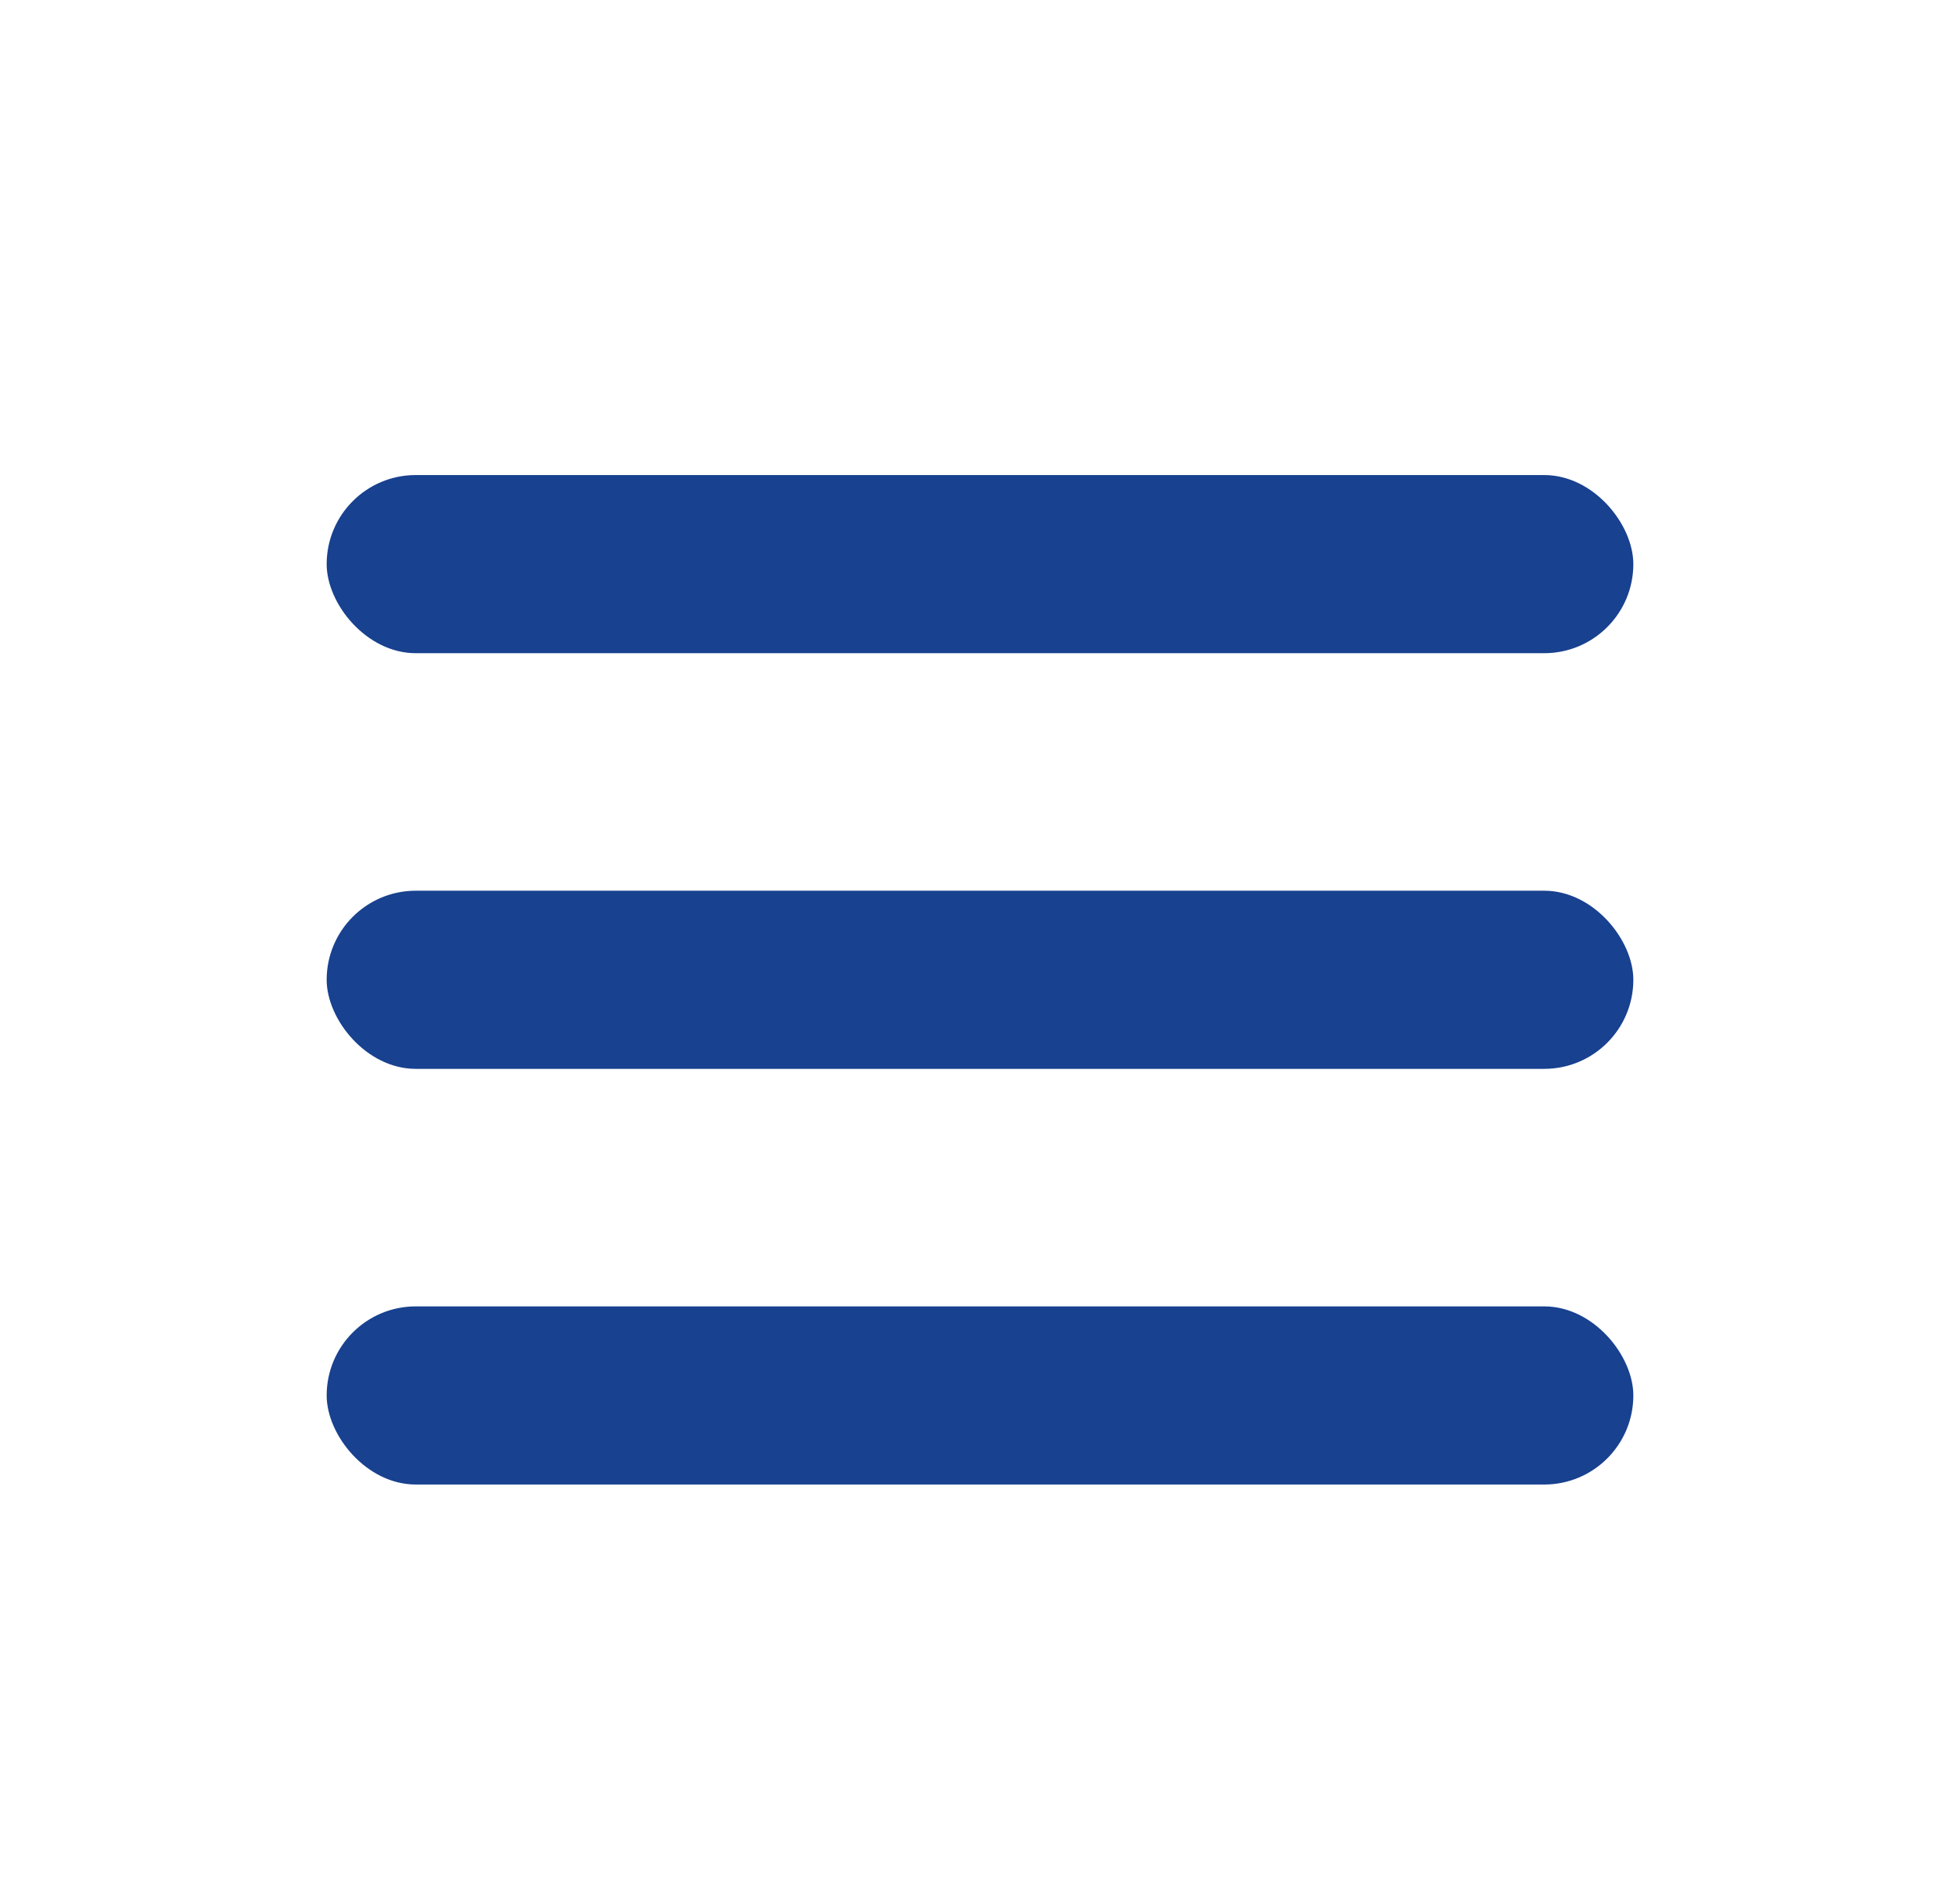
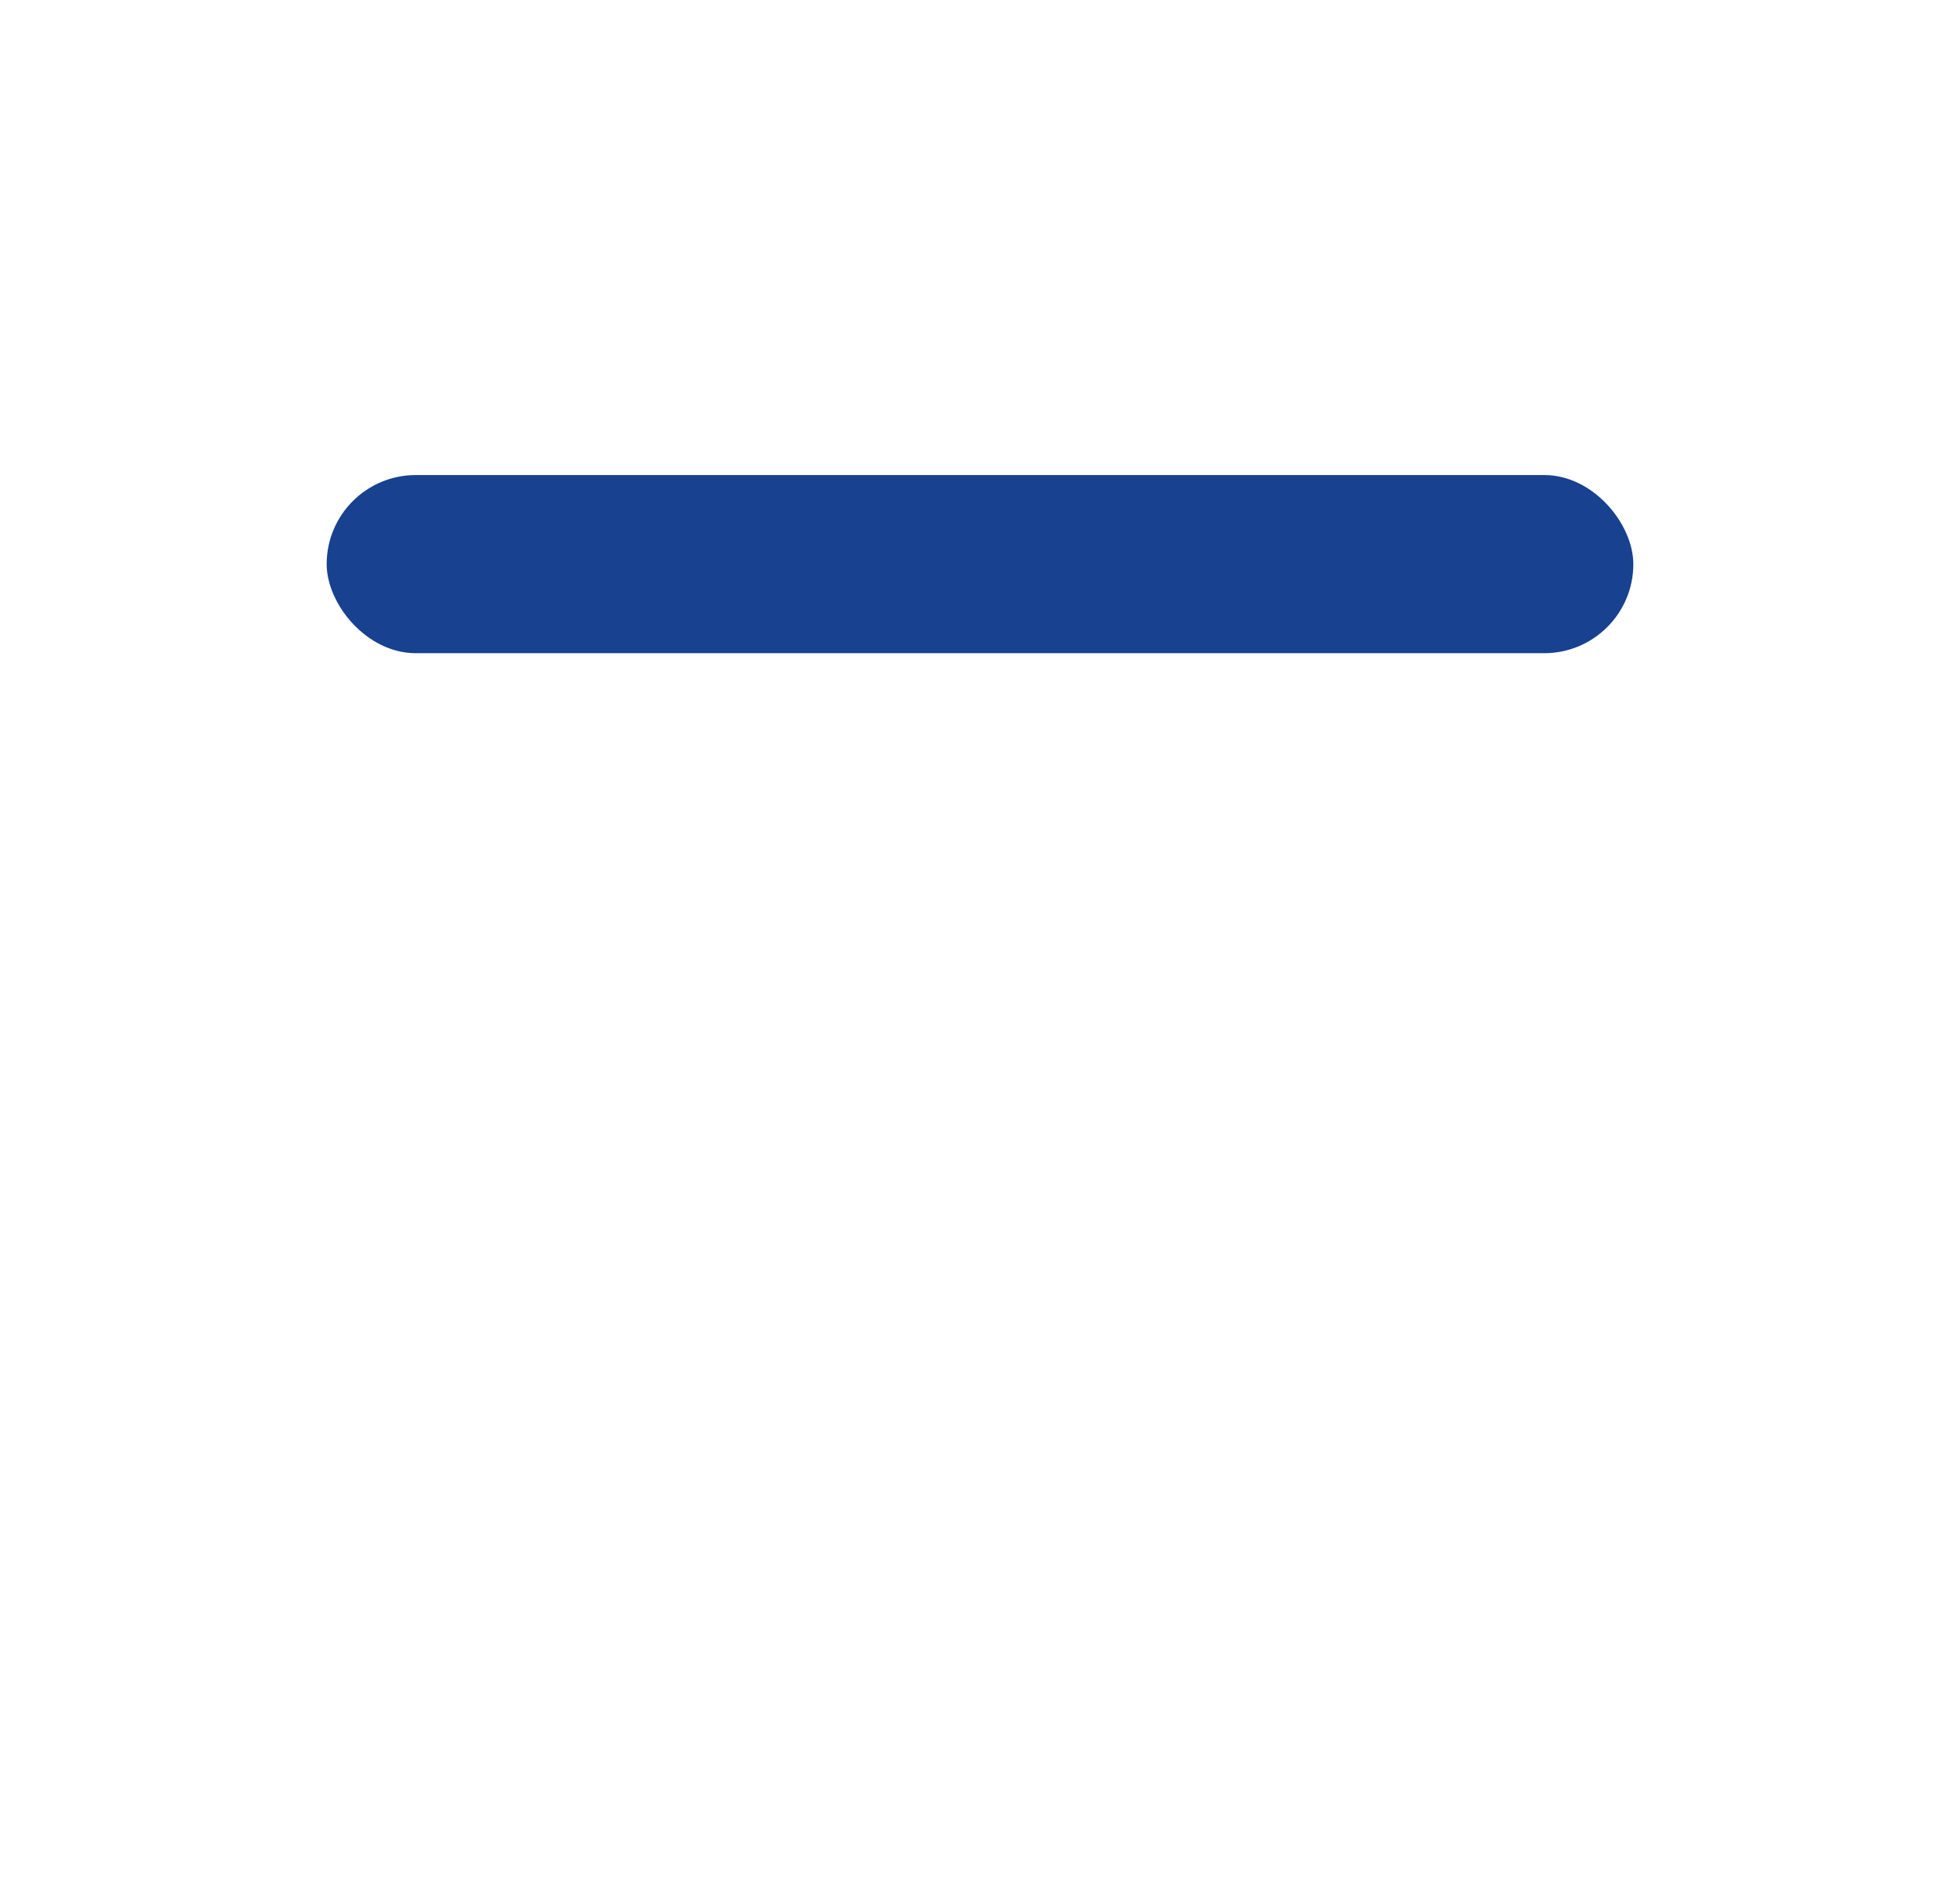
<svg xmlns="http://www.w3.org/2000/svg" width="33" height="32" viewBox="0 0 33 32" fill="none">
  <rect x="5.5" y="8" width="22" height="3" rx="1.5" fill="#18418F" />
-   <rect x="5.5" y="15" width="22" height="3" rx="1.5" fill="#18418F" />
-   <rect x="5.5" y="22" width="22" height="3" rx="1.5" fill="#18418F" />
</svg>